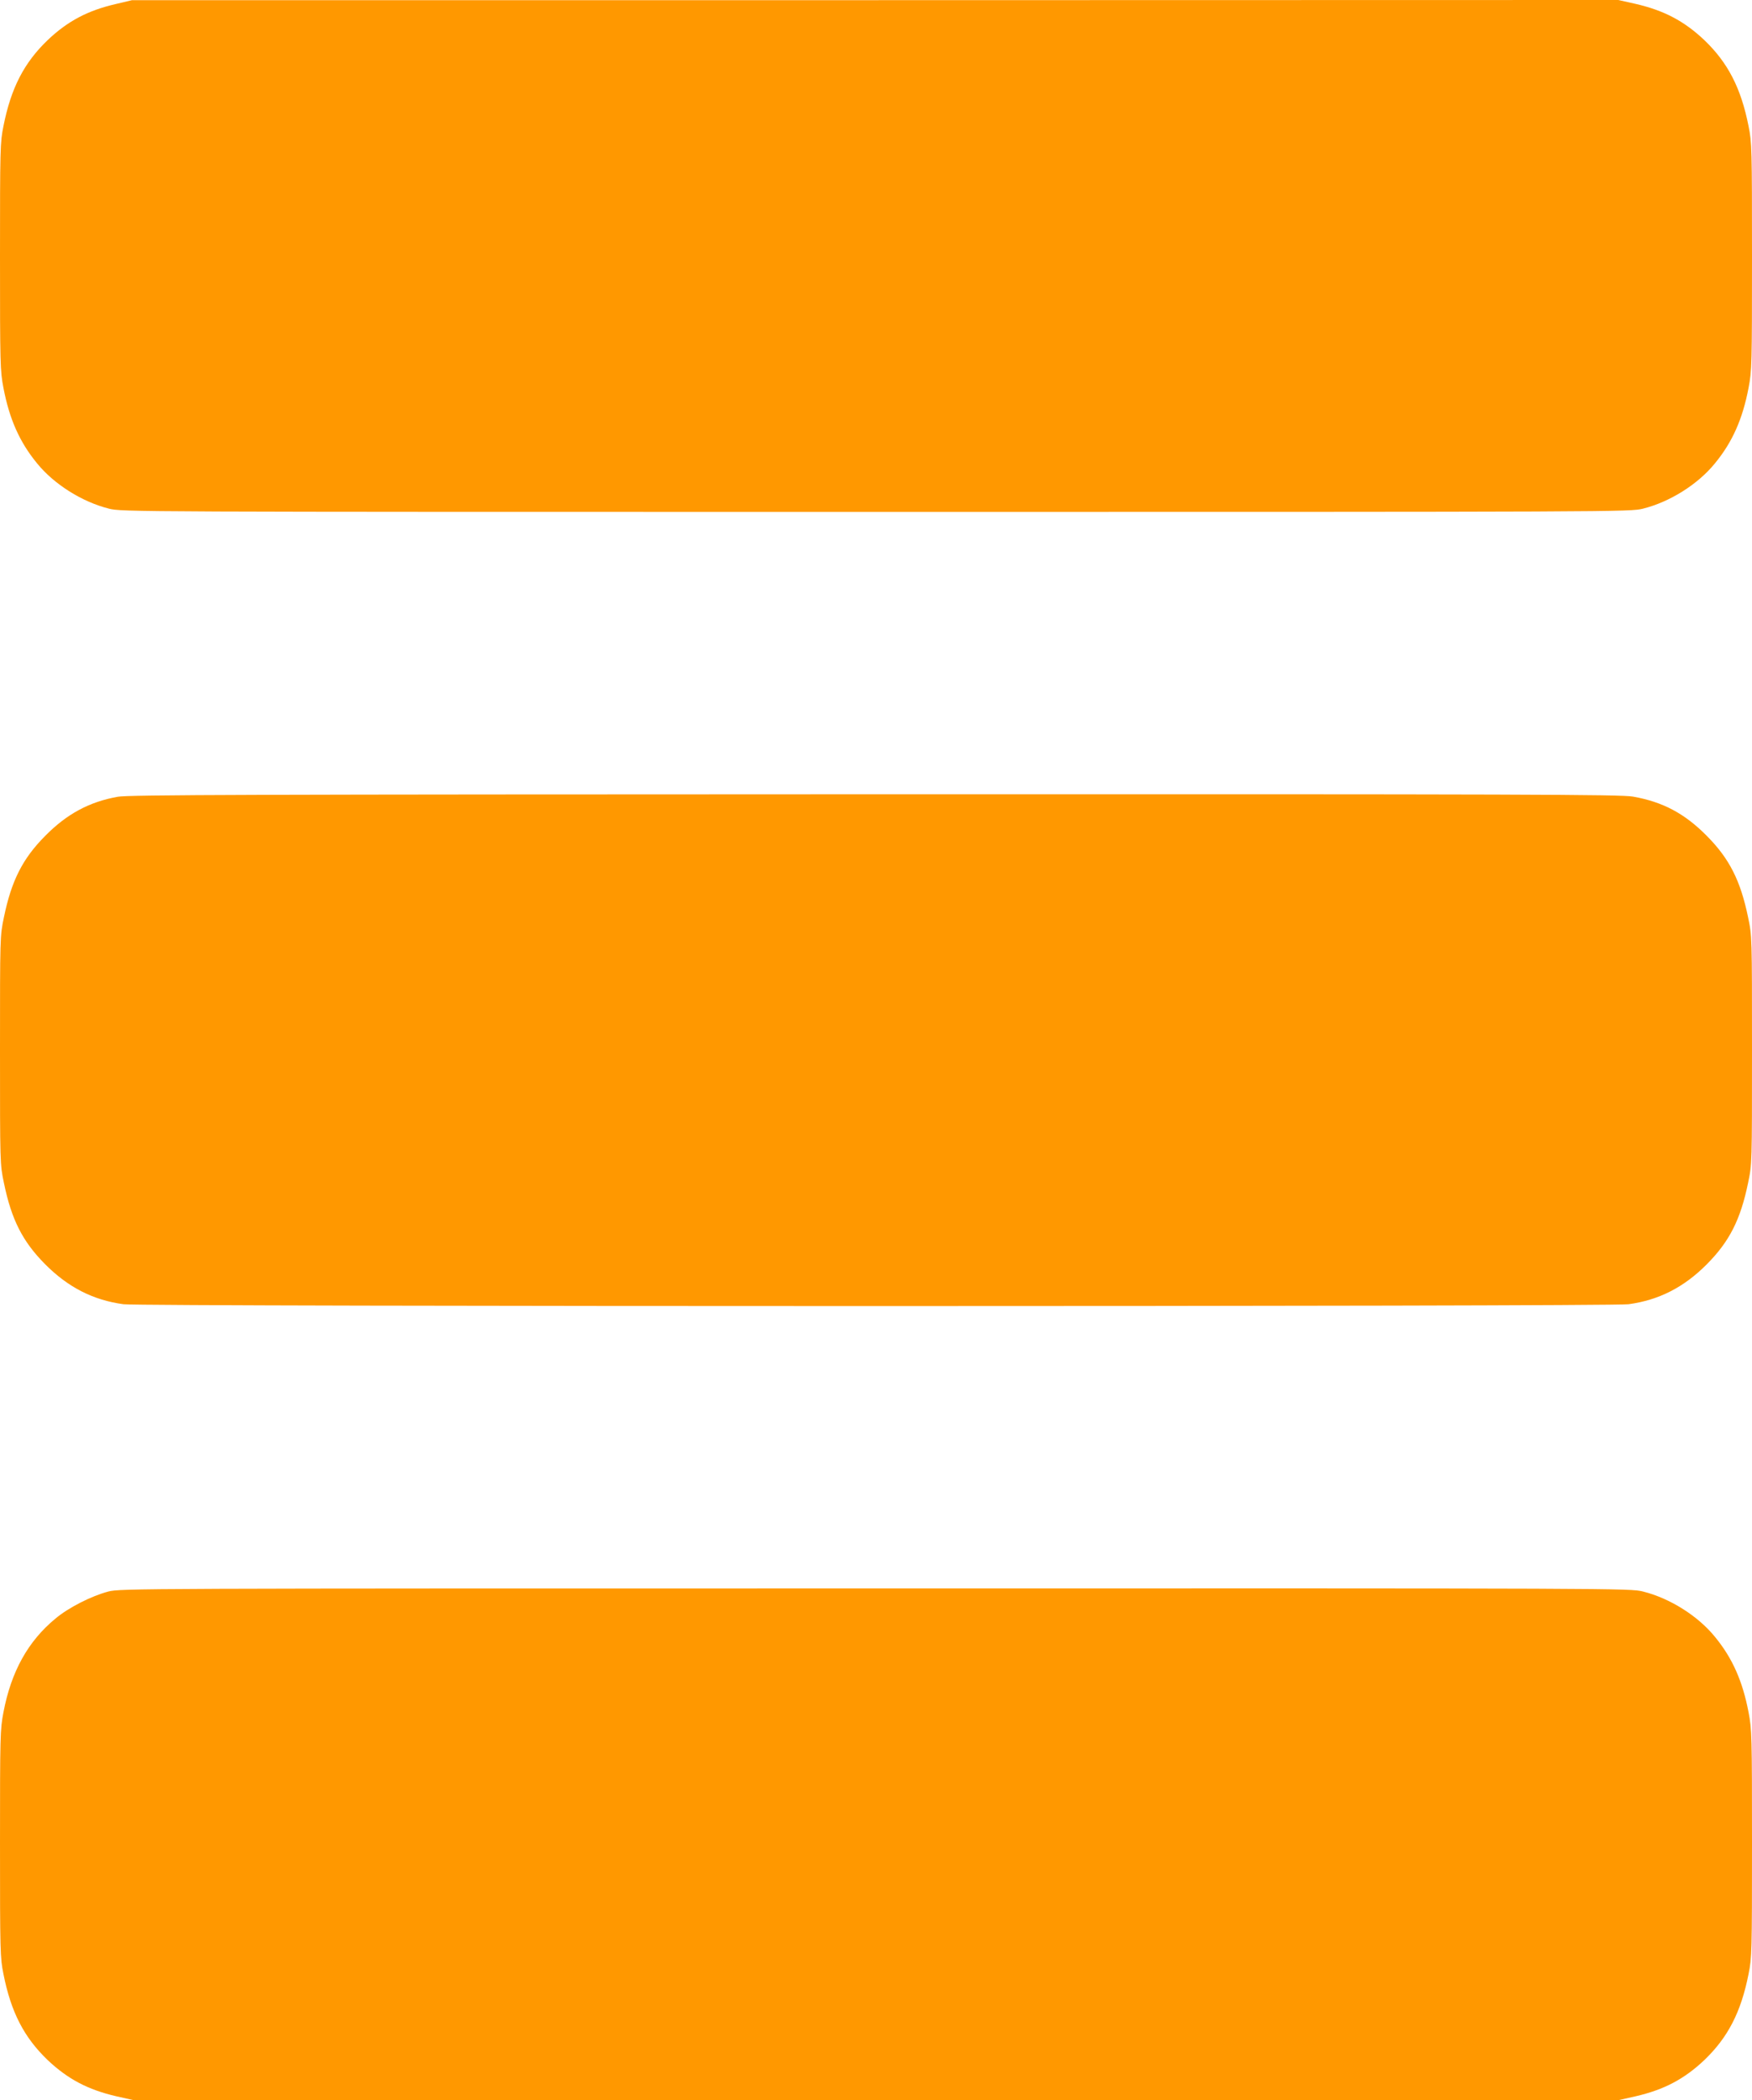
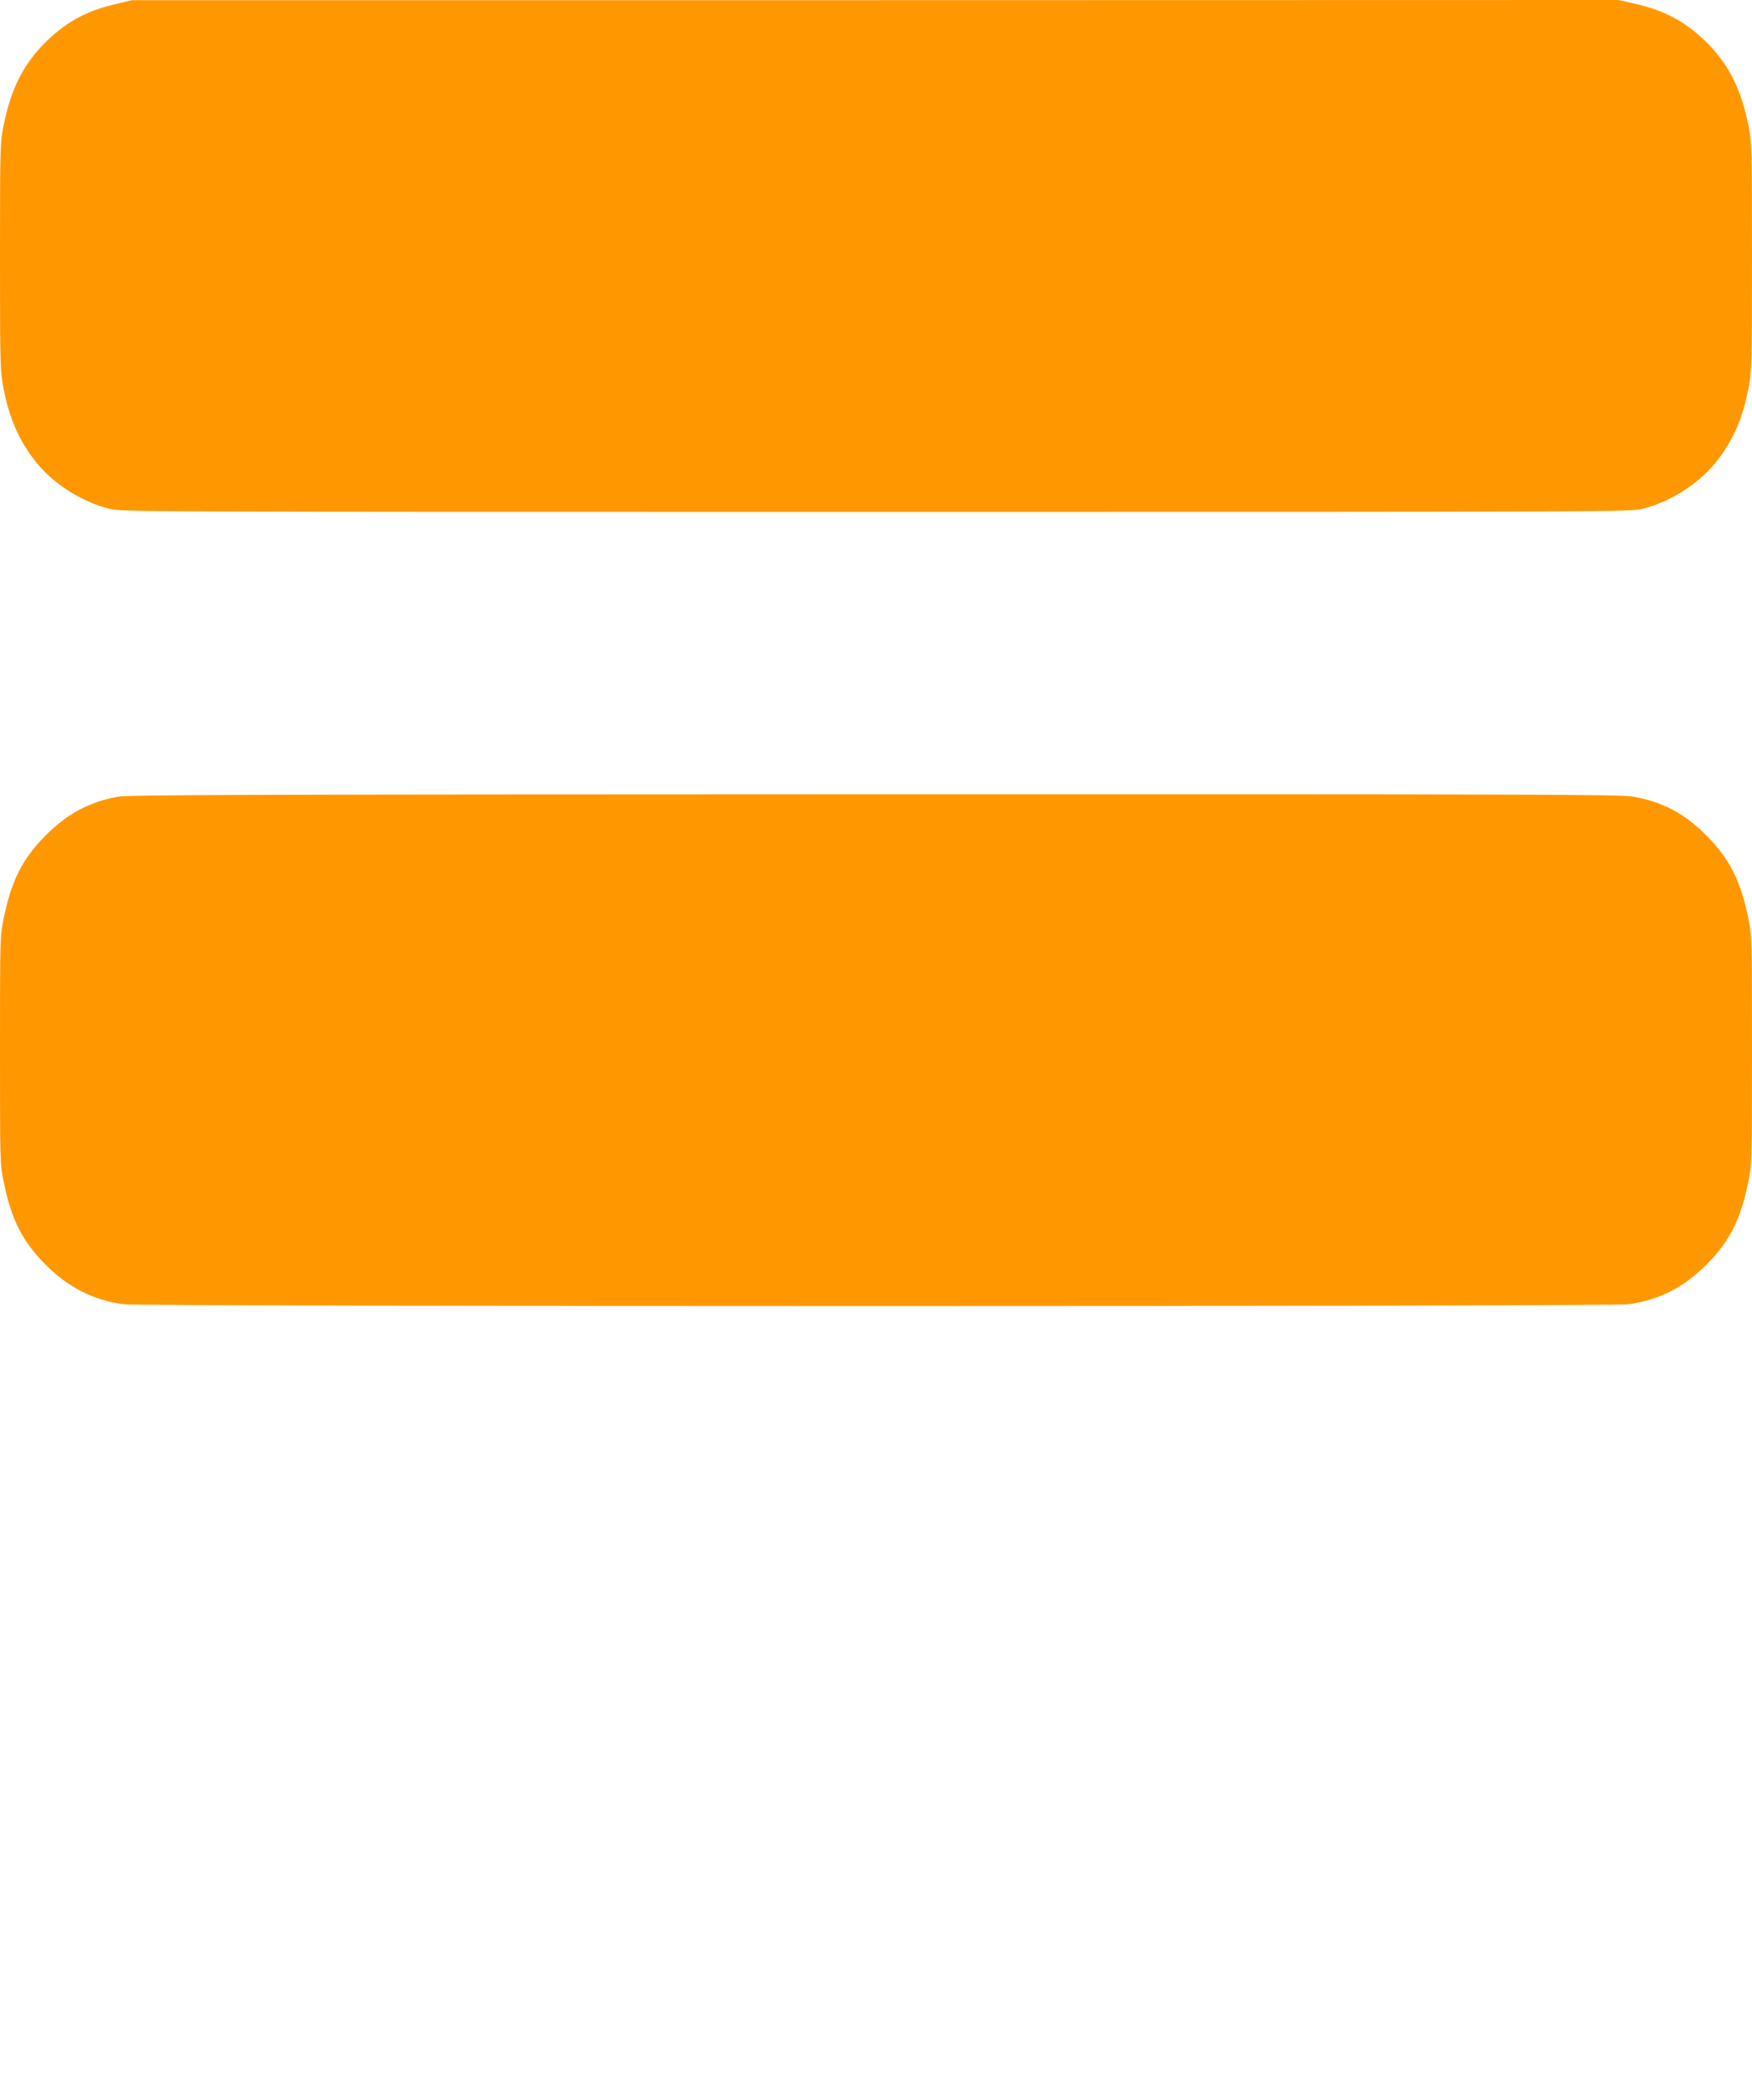
<svg xmlns="http://www.w3.org/2000/svg" version="1.0" width="1068pt" height="1280pt" viewBox="0 0 1068 1280" preserveAspectRatio="xMidYMid meet">
  <g transform="translate(0,1280) scale(0.1,-0.1)" fill="#ff9800" stroke="none">
    <path d="M704 12775 c-169 -39 -292 -104 -413 -219 -144 -138 -224 -292 -270 -525 -20 -98 -21 -135 -21 -795 0 -657 1 -696 21 -800 36 -189 98 -330 205 -460 103 -127 274 -235 438 -276 78 -20 120 -20 4676 -20 4556 0 4598 0 4676 20 164 41 335 149 438 276 107 130 169 271 205 460 20 104 21 143 21 800 0 660 -1 697 -21 795 -46 233 -126 387 -270 525 -123 116 -245 180 -417 220 l-107 24 -4530 -1 -4530 0 -101 -24z" />
    <path d="M718 7944 c-174 -31 -311 -105 -443 -239 -137 -138 -205 -272 -251 -495 -24 -114 -24 -116 -24 -810 0 -694 0 -696 24 -810 46 -224 114 -357 251 -495 140 -141 293 -219 478 -244 110 -15 9064 -15 9174 0 185 25 338 103 478 244 137 138 205 271 251 495 24 114 24 116 24 810 0 694 0 696 -24 810 -46 223 -114 357 -251 495 -135 137 -269 208 -451 240 -76 13 -630 15 -4623 14 -3821 -1 -4548 -3 -4613 -15z" />
-     <path d="M660 3100 c-102 -27 -241 -97 -321 -164 -168 -138 -271 -324 -318 -572 -20 -104 -21 -143 -21 -800 0 -660 1 -697 21 -795 46 -233 126 -387 270 -525 123 -116 245 -180 417 -220 l107 -24 4525 0 4525 0 107 24 c172 40 294 104 417 220 144 138 224 292 270 525 20 98 21 135 21 795 0 657 -1 696 -21 800 -36 189 -98 330 -205 460 -103 127 -274 235 -438 276 -79 20 -119 20 -4680 19 -4514 0 -4602 0 -4676 -19z" />
  </g>
</svg>